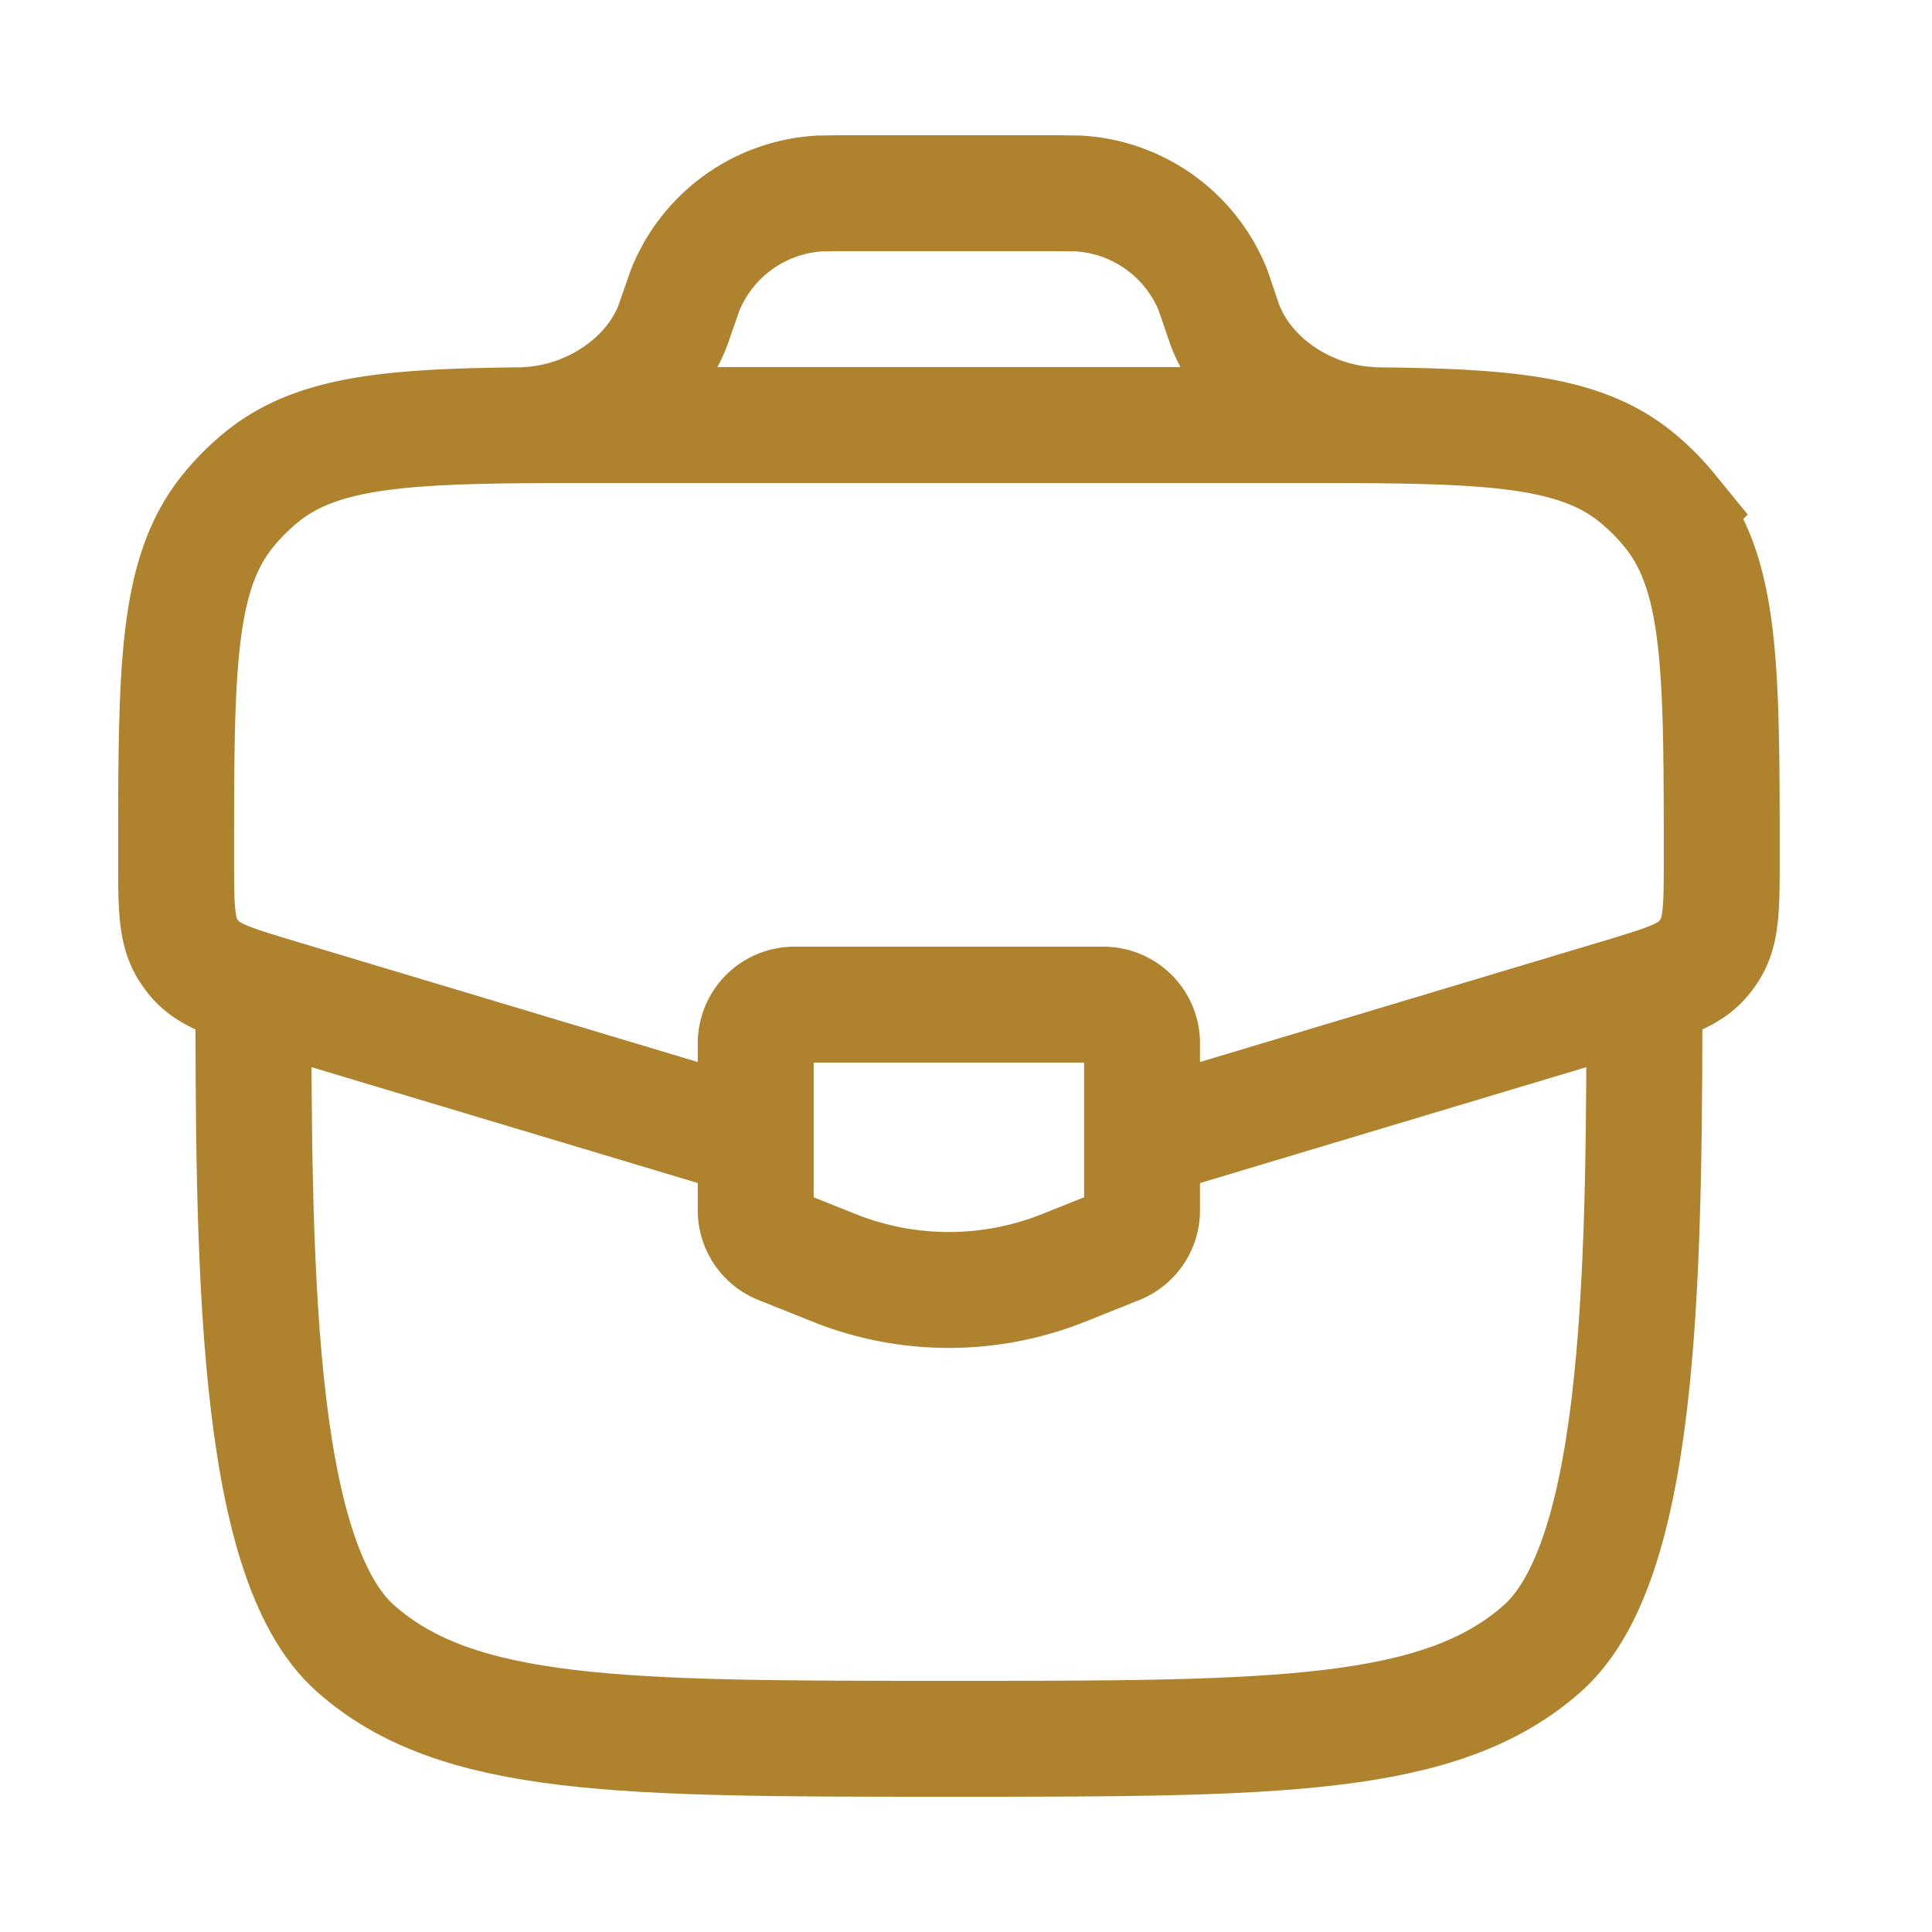
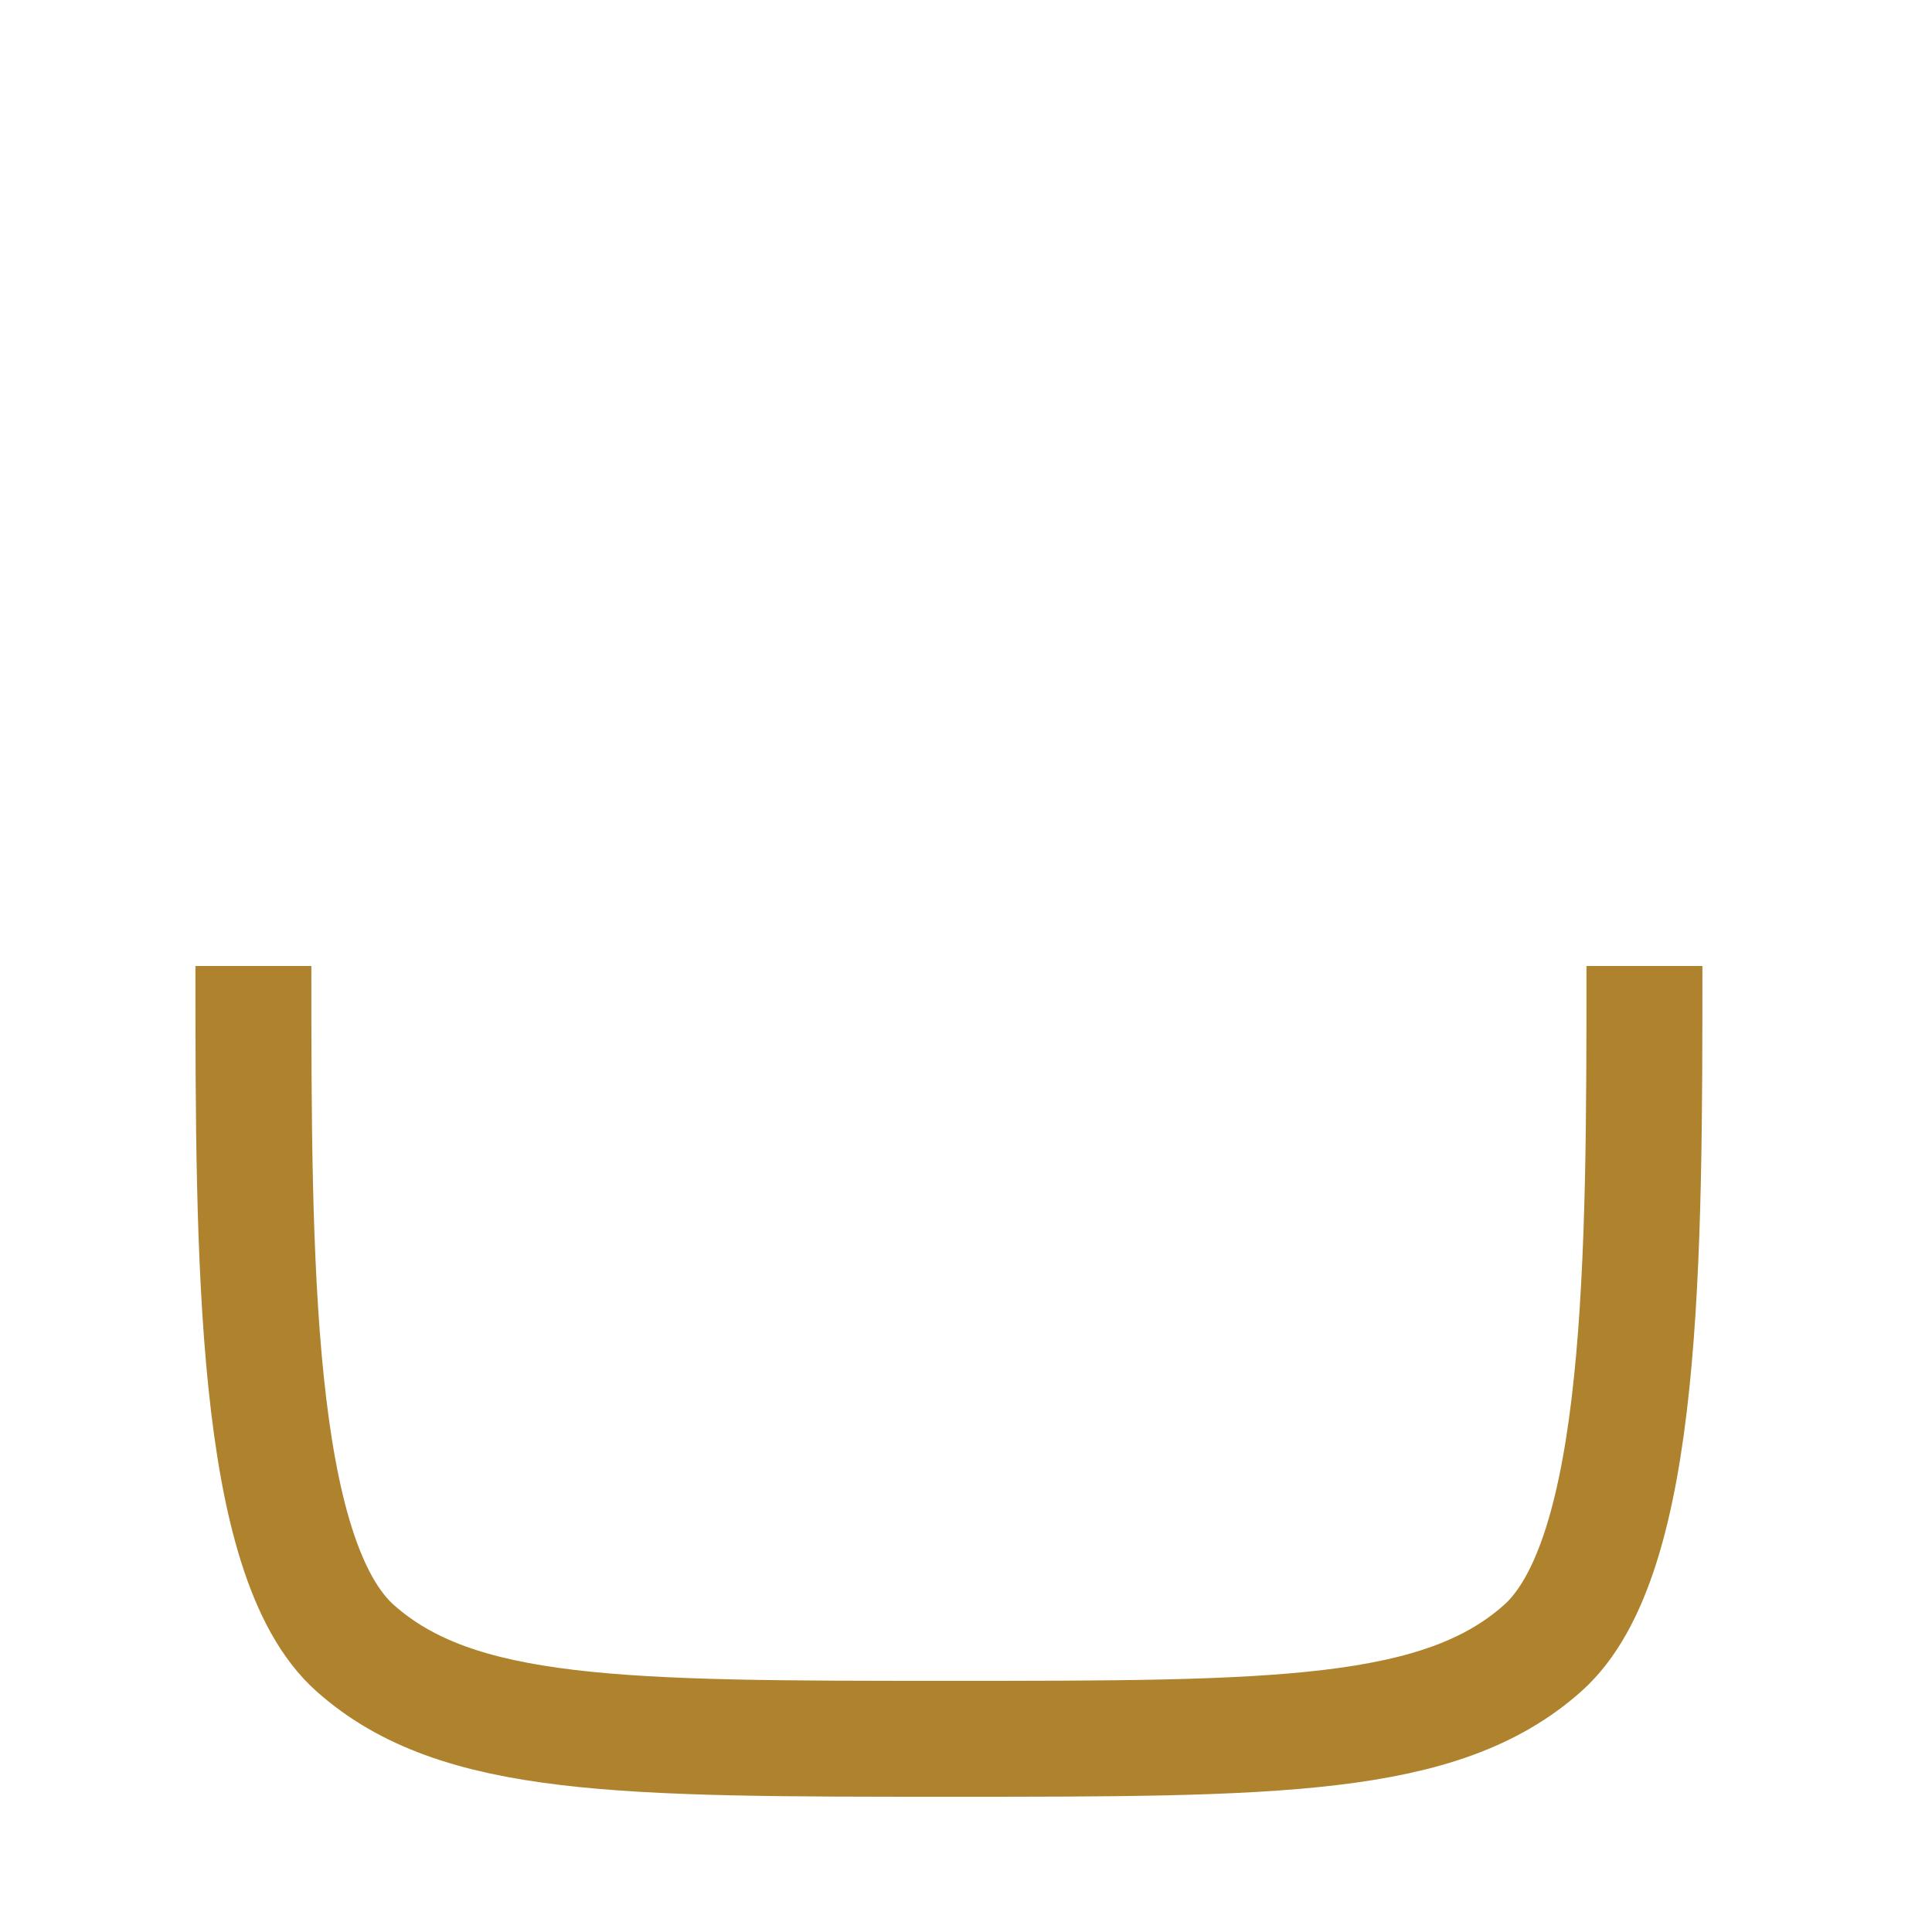
<svg xmlns="http://www.w3.org/2000/svg" width="25" height="25" fill="none" stroke="#af822d" stroke-width="1.5">
  <path d="M3.279 12.5c0 3.771 0 7.657 1.318 8.828S8.037 22.5 12.279 22.5s6.364 0 7.682-1.172 1.318-5.057 1.318-8.828" />
-   <path d="M14.94 14.702l6.007-1.802c.596-.179.893-.268 1.082-.482.037-.042.07-.086.099-.134.151-.243.151-.553.151-1.175 0-2.45 0-3.675-.673-4.502a3.02 3.02 0 0 0-.434-.434C20.345 5.5 19.12 5.5 16.67 5.5H7.888c-2.45 0-3.675 0-4.502.673a3 3 0 0 0-.434.434c-.673.827-.673 2.052-.673 4.502 0 .622 0 .933.151 1.175a1 1 0 0 0 .099.134c.189.214.487.303 1.082.482l6.007 1.802M6.779 5.5c.823-.021 1.659-.545 1.939-1.32l.035-.103L8.78 4l.086-.246a2 2 0 0 1 1.735-1.25l.261-.004H13.7l.261.004a2 2 0 0 1 1.735 1.25L15.78 4l.026.077.035.103c.28.775 1.116 1.299 1.939 1.32M14.279 13h-4a.5.5 0 0 0-.5.5v2.162a.5.5 0 0 0 .314.464l.7.28a4 4 0 0 0 2.971 0l.7-.28a.5.5 0 0 0 .314-.464V13.5a.5.5 0 0 0-.5-.5z" />
</svg>